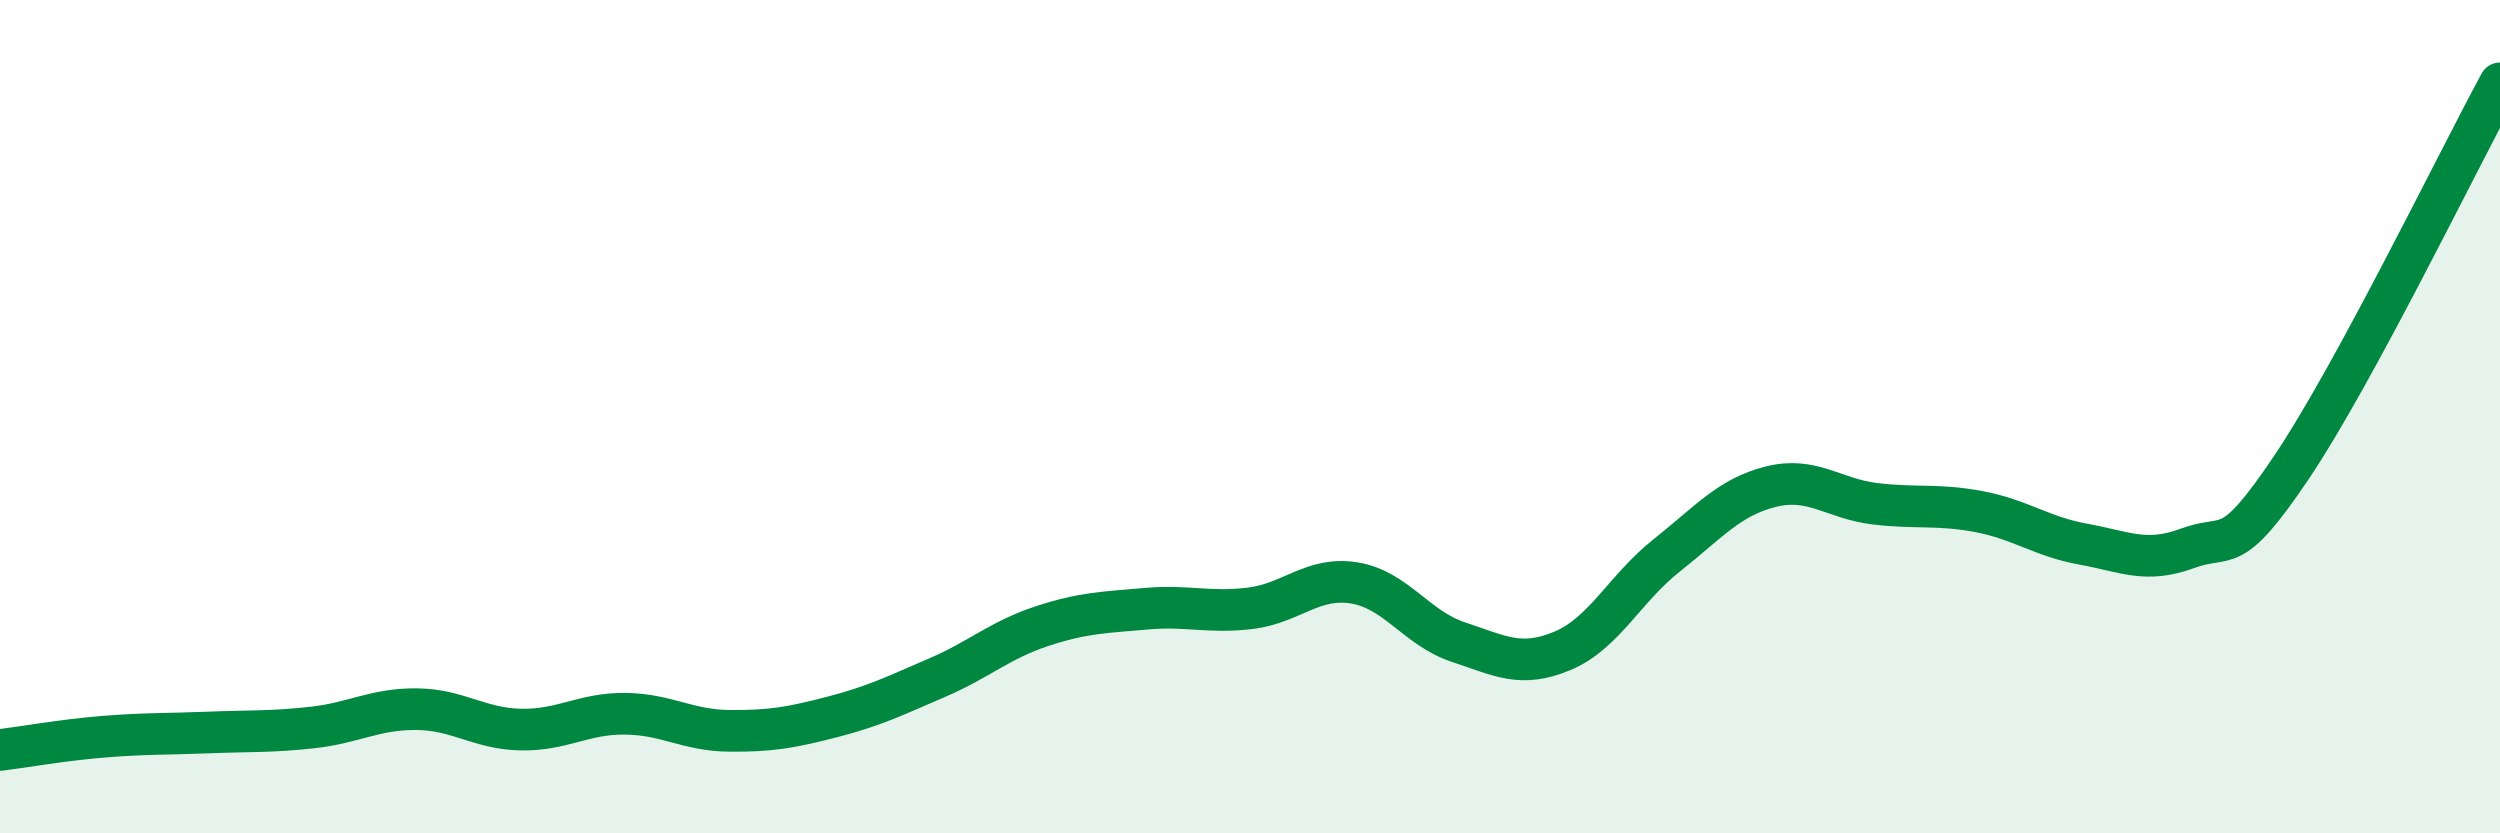
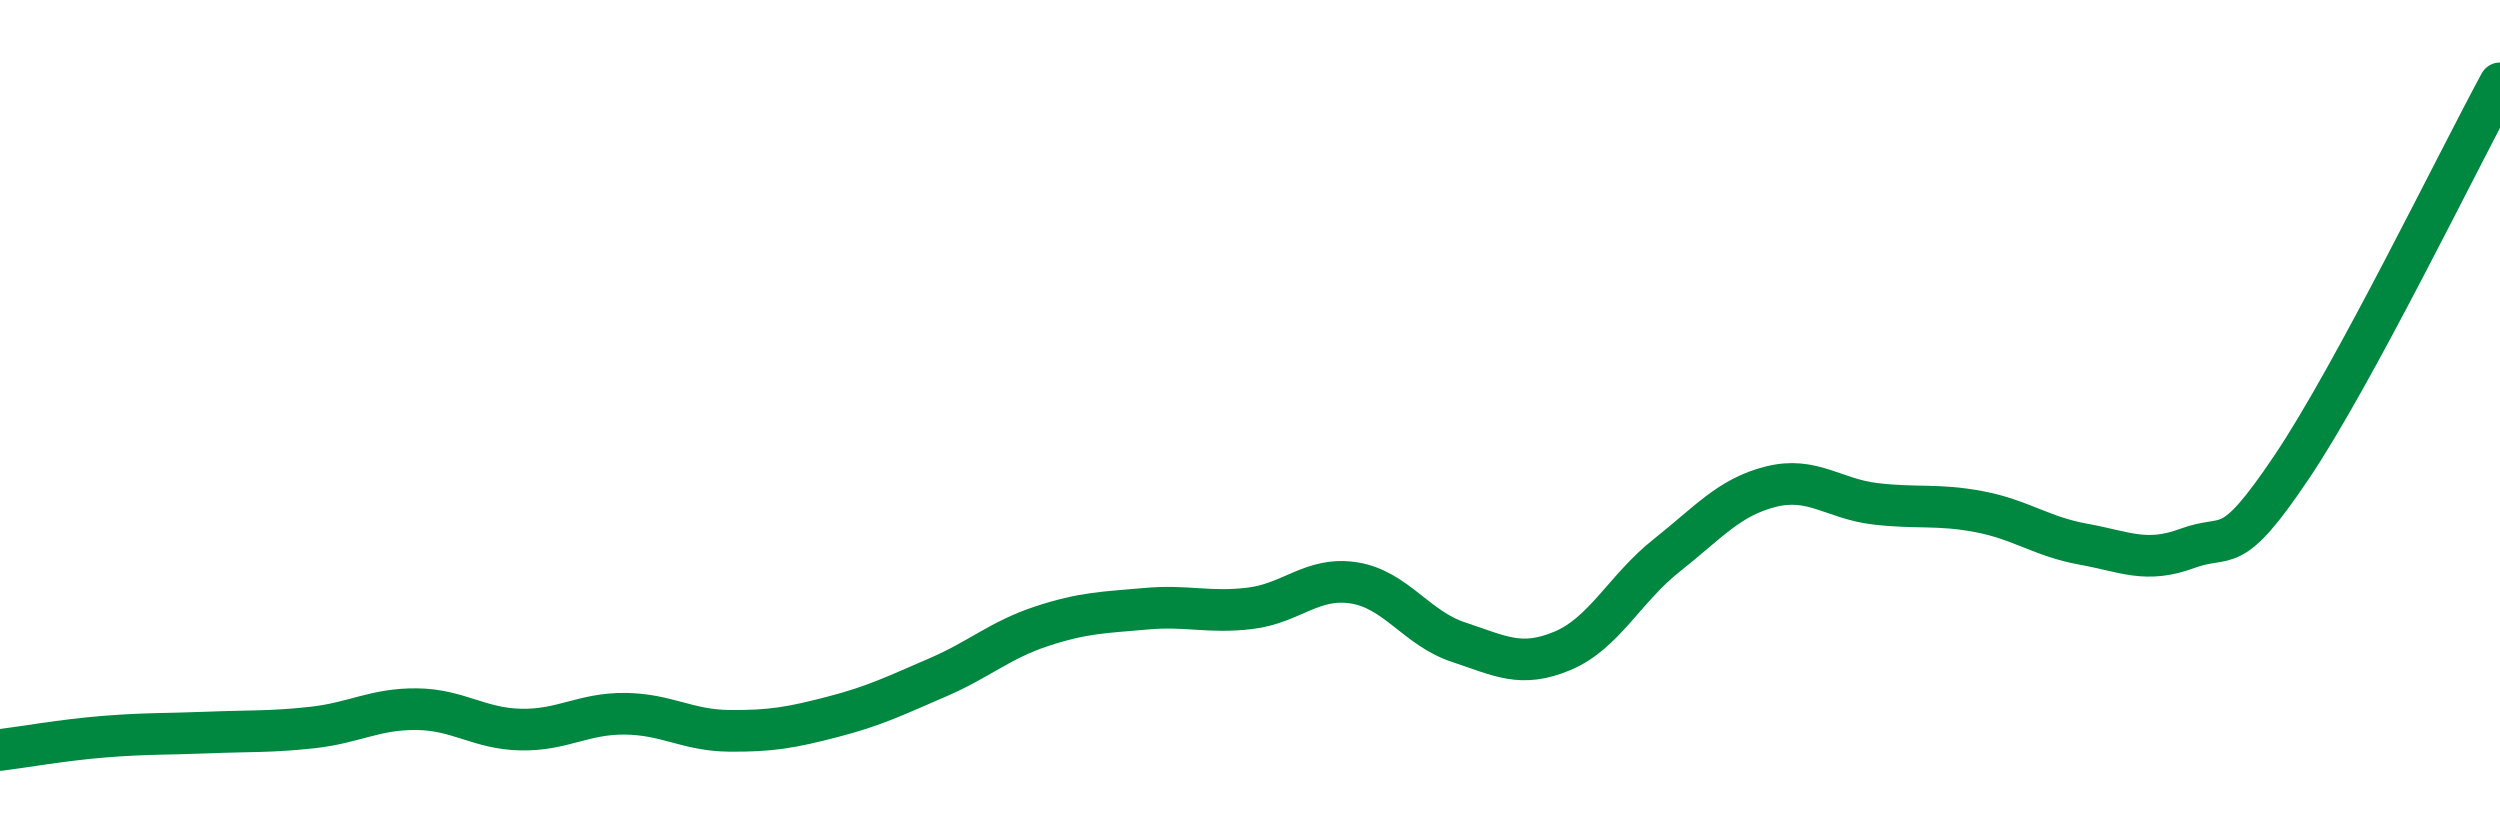
<svg xmlns="http://www.w3.org/2000/svg" width="60" height="20" viewBox="0 0 60 20">
-   <path d="M 0,18 C 0.5,17.94 1.5,17.76 2.5,17.68 C 3.5,17.6 4,17.62 5,17.58 C 6,17.54 6.5,17.57 7.5,17.46 C 8.5,17.35 9,17.01 10,17.02 C 11,17.03 11.5,17.49 12.5,17.51 C 13.5,17.53 14,17.12 15,17.13 C 16,17.14 16.5,17.53 17.5,17.54 C 18.5,17.55 19,17.46 20,17.2 C 21,16.94 21.5,16.69 22.5,16.26 C 23.5,15.83 24,15.36 25,15.03 C 26,14.7 26.5,14.7 27.5,14.61 C 28.5,14.52 29,14.72 30,14.6 C 31,14.48 31.5,13.83 32.5,13.99 C 33.5,14.15 34,15.08 35,15.41 C 36,15.74 36.5,16.04 37.5,15.62 C 38.5,15.2 39,14.12 40,13.33 C 41,12.54 41.5,11.93 42.5,11.68 C 43.5,11.43 44,11.97 45,12.09 C 46,12.21 46.5,12.09 47.5,12.28 C 48.5,12.47 49,12.88 50,13.06 C 51,13.24 51.5,13.53 52.5,13.16 C 53.5,12.79 53.5,13.44 55,11.21 C 56.5,8.98 59,3.84 60,2L60 20L0 20Z" fill="#008740" opacity="0.1" stroke-linecap="round" stroke-linejoin="round" />
  <path d="M 0,18 C 0.5,17.94 1.5,17.76 2.5,17.68 C 3.5,17.6 4,17.62 5,17.58 C 6,17.54 6.5,17.57 7.5,17.46 C 8.5,17.35 9,17.01 10,17.02 C 11,17.03 11.5,17.49 12.5,17.51 C 13.5,17.53 14,17.12 15,17.13 C 16,17.14 16.5,17.53 17.5,17.54 C 18.5,17.55 19,17.46 20,17.2 C 21,16.94 21.5,16.69 22.5,16.26 C 23.5,15.83 24,15.36 25,15.03 C 26,14.7 26.5,14.7 27.5,14.61 C 28.5,14.52 29,14.72 30,14.6 C 31,14.48 31.5,13.83 32.5,13.99 C 33.5,14.15 34,15.08 35,15.41 C 36,15.74 36.5,16.04 37.5,15.62 C 38.5,15.2 39,14.12 40,13.33 C 41,12.54 41.5,11.93 42.5,11.68 C 43.5,11.43 44,11.97 45,12.09 C 46,12.21 46.5,12.09 47.5,12.28 C 48.5,12.47 49,12.88 50,13.06 C 51,13.24 51.5,13.53 52.5,13.16 C 53.5,12.79 53.5,13.44 55,11.21 C 56.5,8.98 59,3.84 60,2" stroke="#008740" stroke-width="1" fill="none" stroke-linecap="round" stroke-linejoin="round" />
</svg>